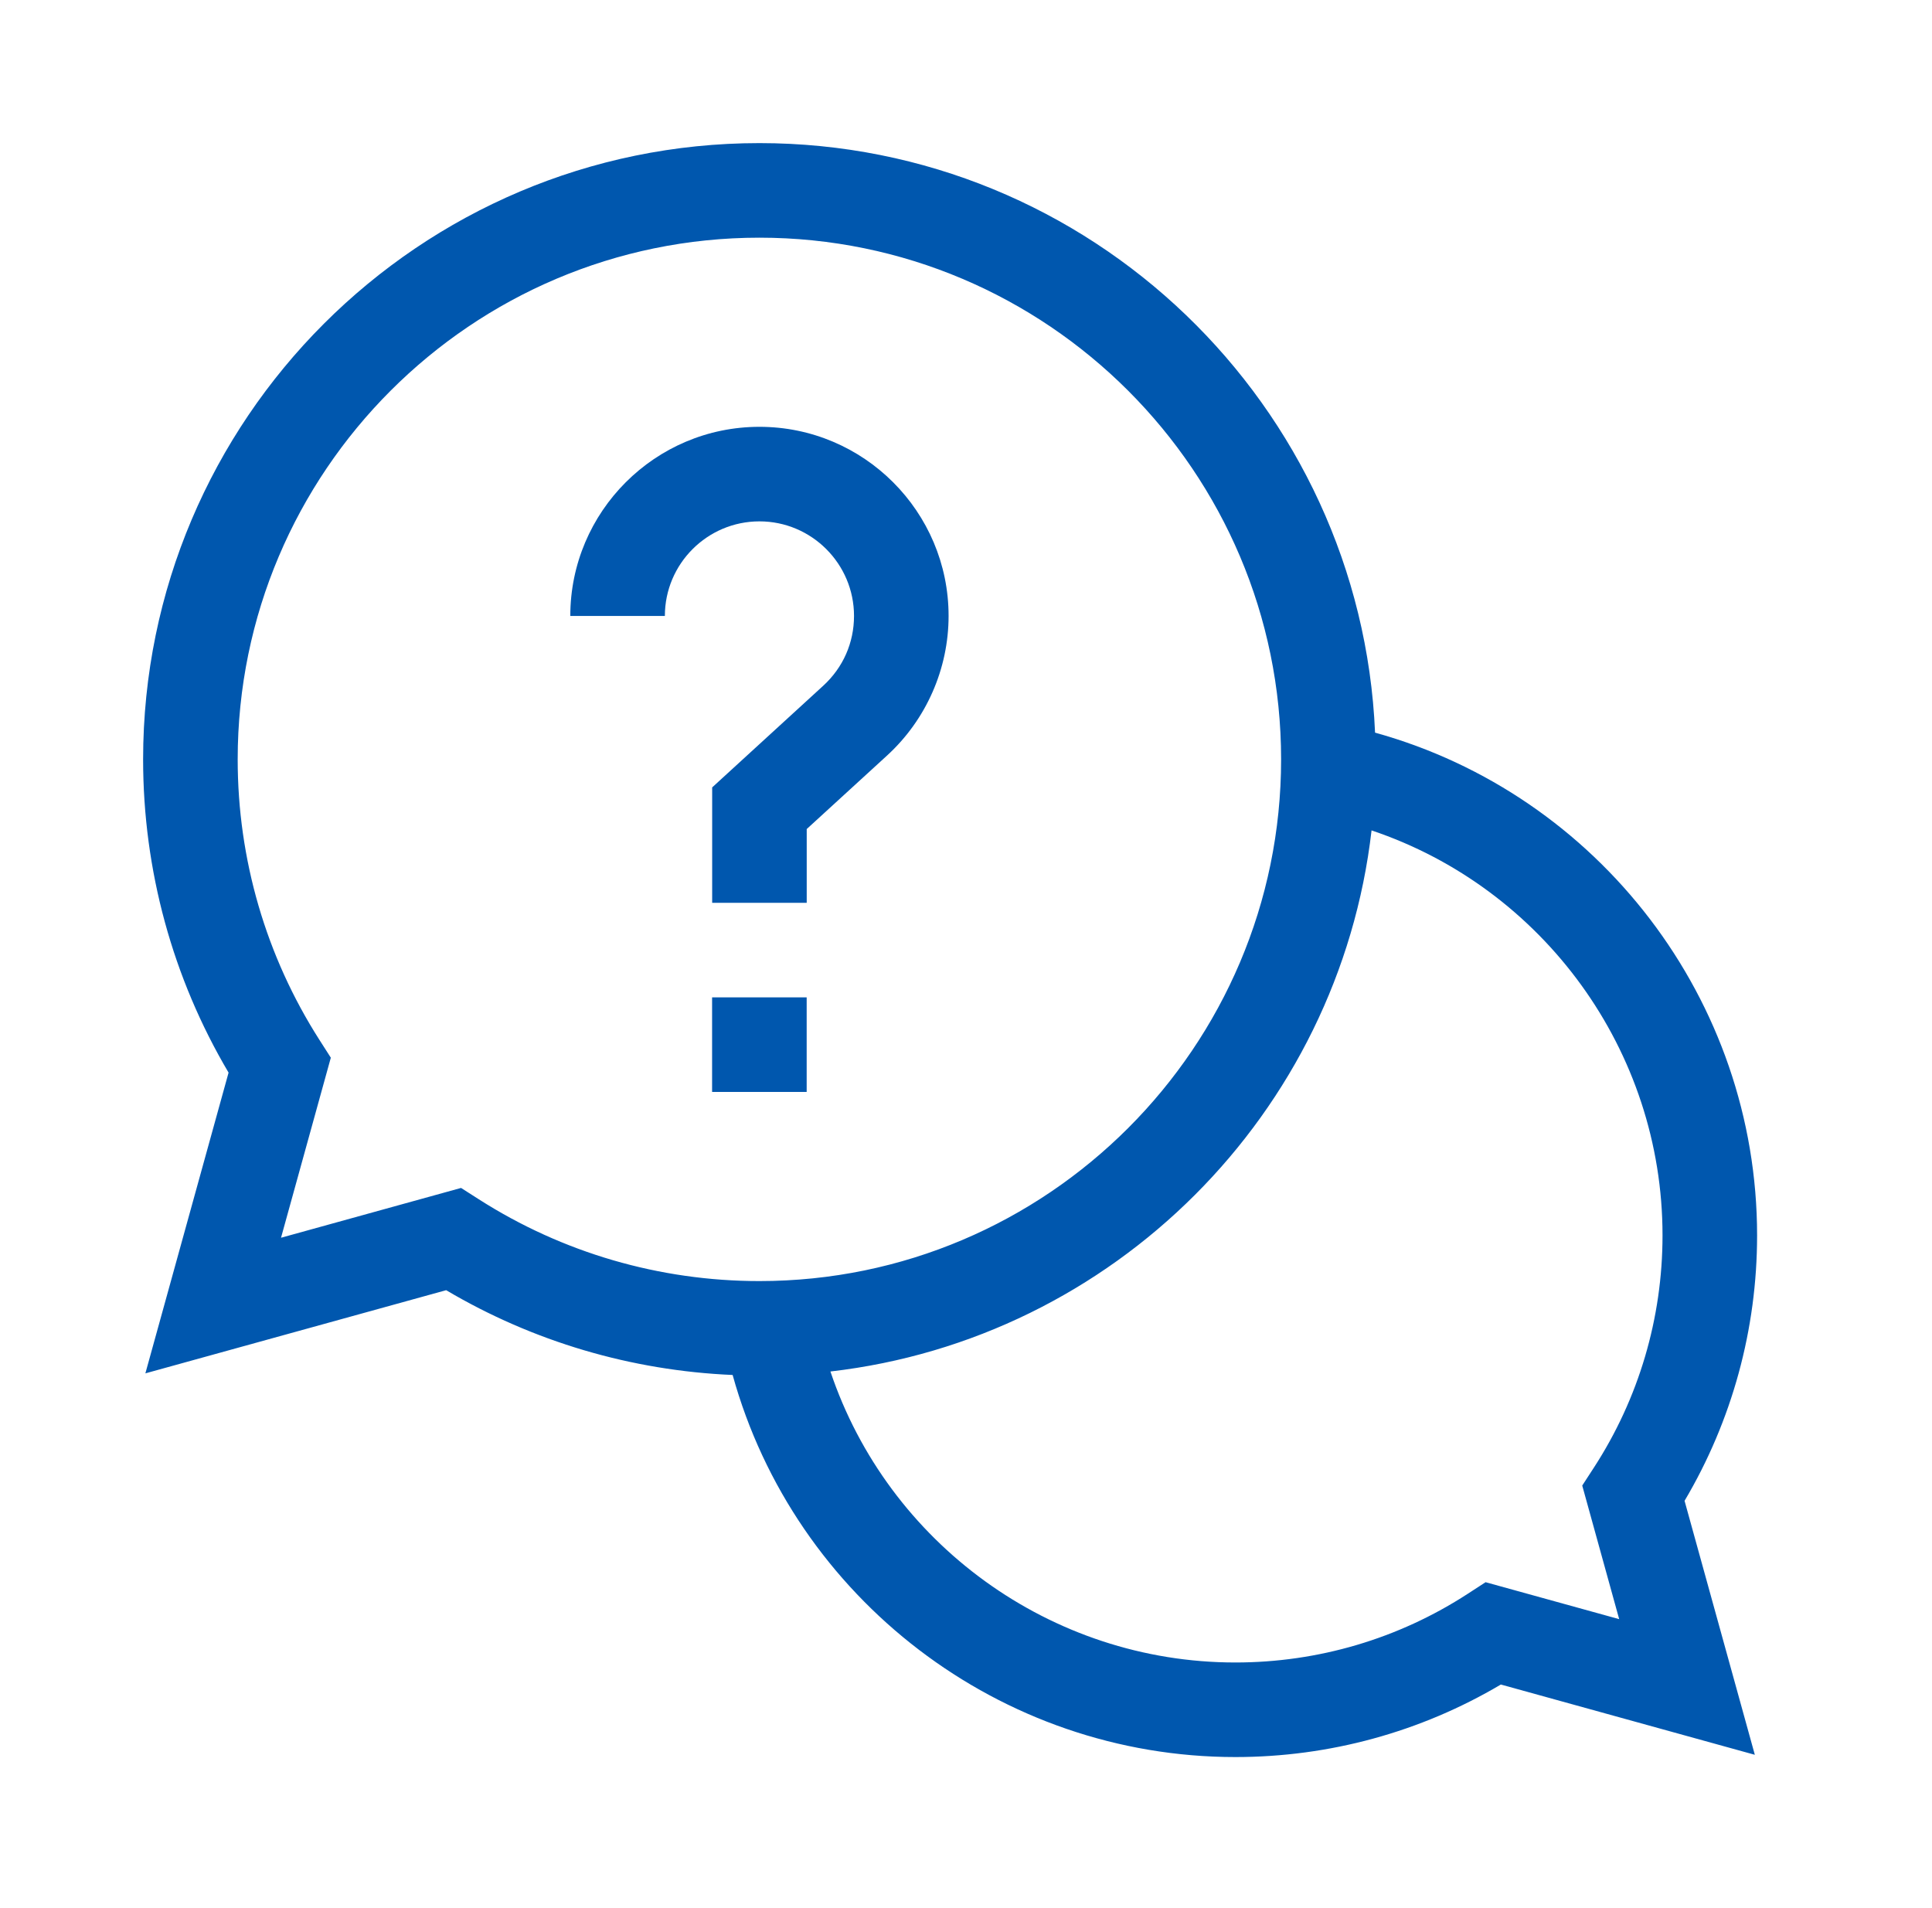
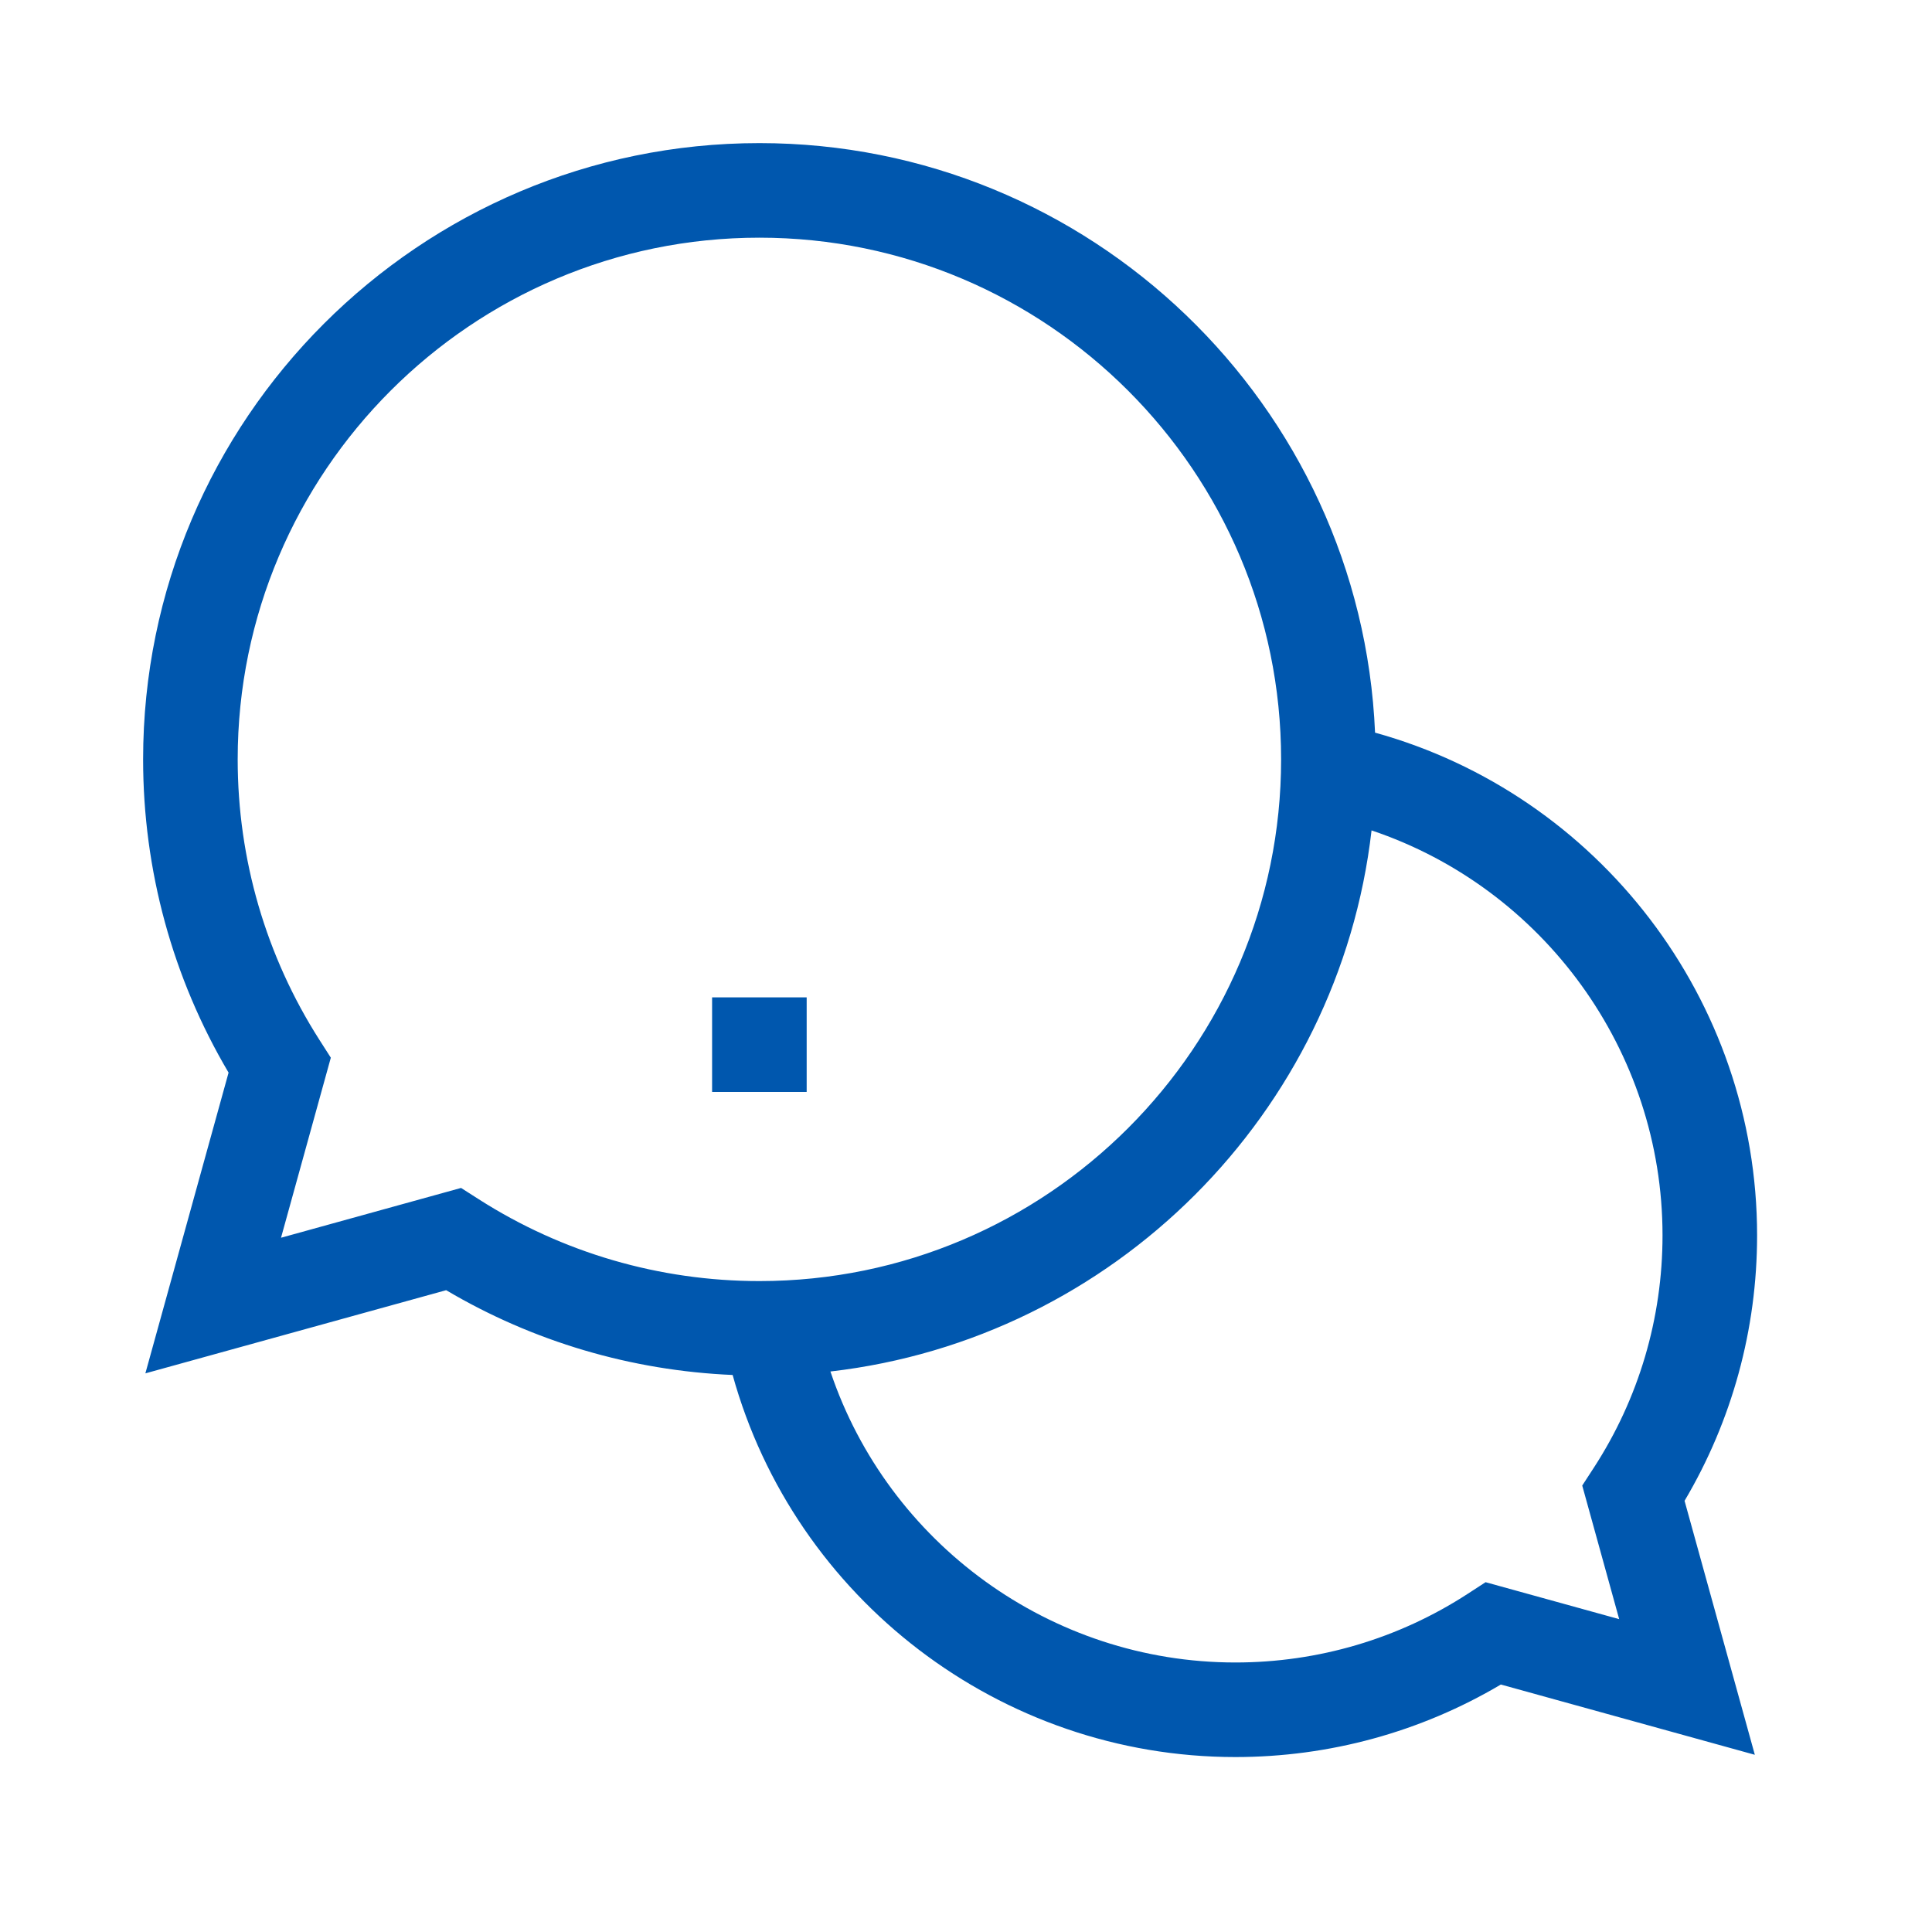
<svg xmlns="http://www.w3.org/2000/svg" width="81" height="80" viewBox="0 0 81 80" fill="none">
  <path d="M73.667 51.794C73.667 41.931 67.021 33.314 57.65 30.717C57.06 16.988 45.709 6 31.838 6C17.59 6 6 17.59 6 31.838C6 36.481 7.236 41.002 9.583 44.971L6.095 57.58L18.705 54.093C22.353 56.25 26.469 57.465 30.716 57.648C33.313 67.021 41.931 73.667 51.794 73.667C55.731 73.667 59.56 72.618 62.924 70.626L73.572 73.572L70.626 62.924C72.618 59.56 73.667 55.731 73.667 51.794ZM19.33 49.806L11.782 51.894L13.87 44.345L13.394 43.601C11.151 40.091 9.965 36.023 9.965 31.838C9.965 19.777 19.777 9.965 31.838 9.965C43.898 9.965 53.711 19.777 53.711 31.838C53.711 43.898 43.898 53.711 31.838 53.711C27.652 53.711 23.585 52.525 20.075 50.282L19.33 49.806ZM67.885 67.885L62.284 66.336L61.536 66.822C58.636 68.706 55.267 69.702 51.794 69.702C44.042 69.702 37.23 64.69 34.816 57.502C46.687 56.134 56.134 46.687 57.503 34.816C64.69 37.23 69.702 44.042 69.702 51.794C69.702 55.267 68.706 58.636 66.822 61.536L66.336 62.284L67.885 67.885Z" fill="#0057AE" />
  <path d="M29.855 41.816H33.82V45.781H29.855V41.816Z" fill="#0057AE" />
-   <path d="M35.805 25.824C35.805 26.95 35.346 27.989 34.514 28.751L29.858 33.013V37.851H33.822V34.759L37.191 31.676C38.83 30.176 39.77 28.044 39.77 25.824C39.77 21.452 36.213 17.895 31.84 17.895C27.467 17.895 23.91 21.452 23.91 25.824H27.875C27.875 23.638 29.654 21.859 31.84 21.859C34.026 21.859 35.805 23.638 35.805 25.824Z" fill="#0057AE" />
</svg>